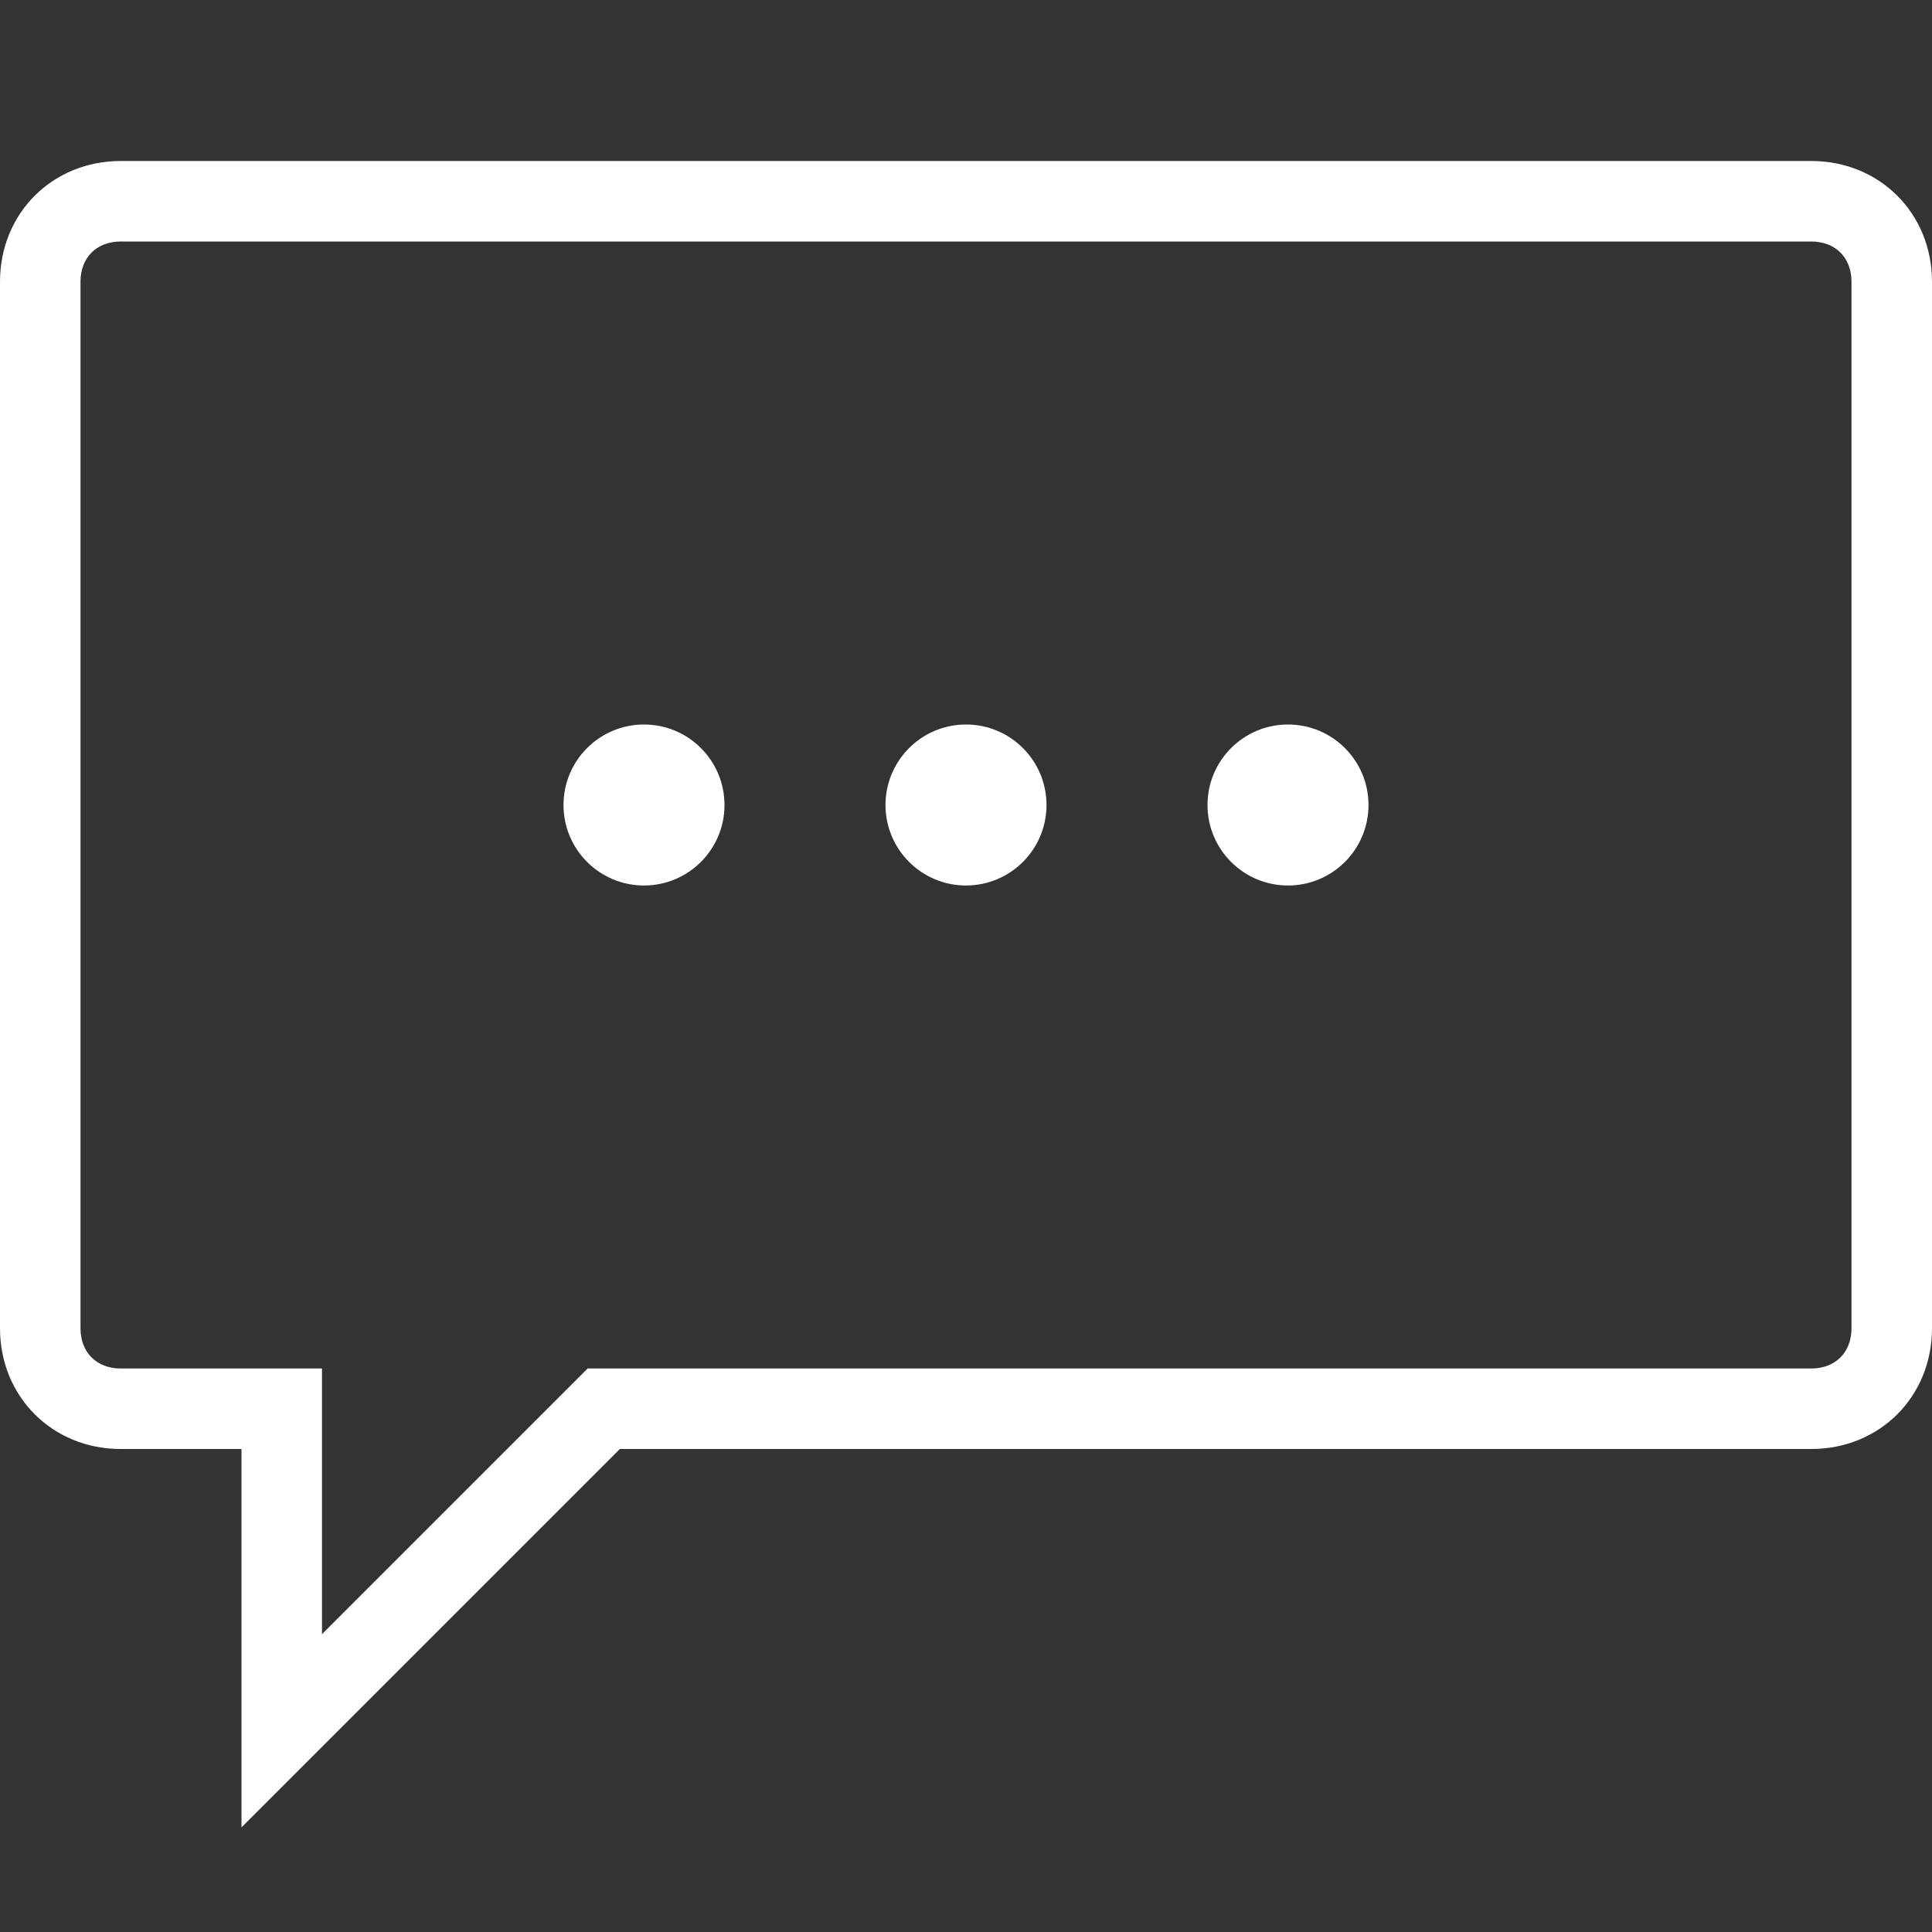
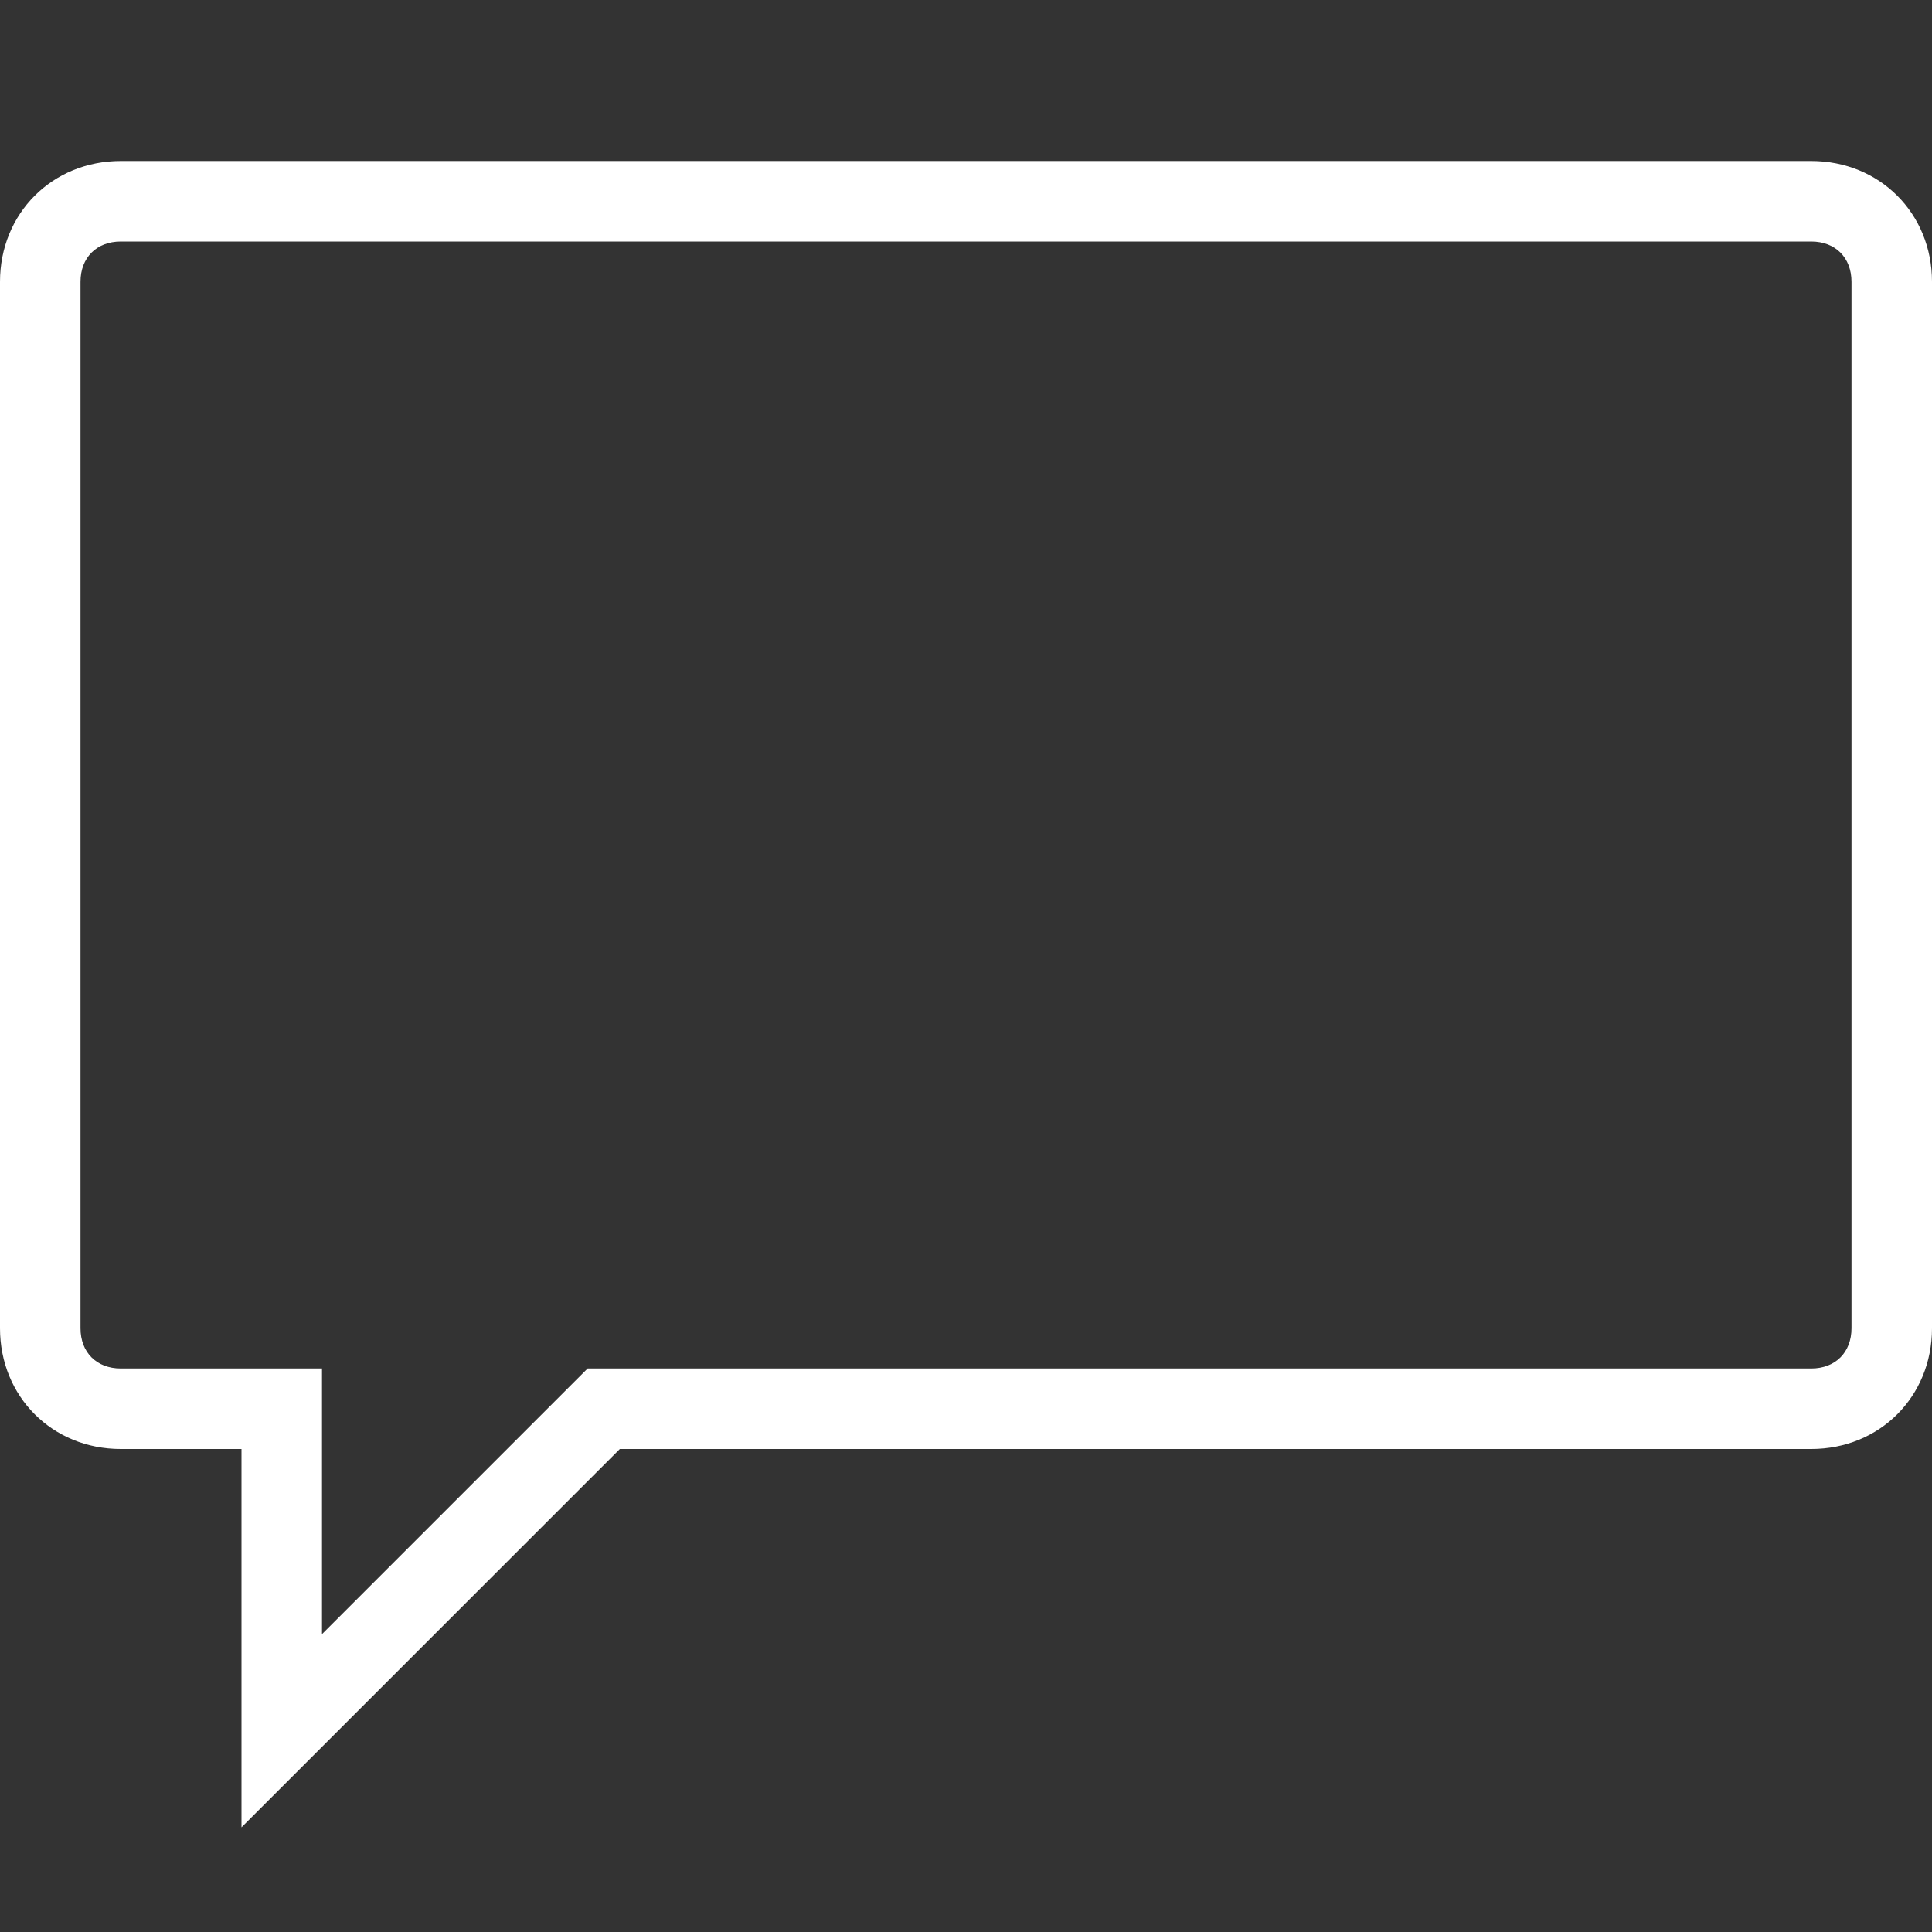
<svg xmlns="http://www.w3.org/2000/svg" version="1.1" id="Camada_1" x="0px" y="0px" viewBox="0 0 48 48" style="enable-background:new 0 0 48 48;" xml:space="preserve">
  <rect x="0" y="0" width="48" height="48" fill="#333333" stroke="none" />
  <style type="text/css">
	.st0{fill:#FFFFFF;}
</style>
  <g id="Expanded">
    <g>
      <g>
        <path class="st0" d="M6,45.4V36H3c-1.7,0-3-1.3-3-3V7c0-1.7,1.3-3,3-3h42c1.7,0,3,1.3,3,3v26c0,1.7-1.3,3-3,3H15.4L6,45.4z M3,6     C2.4,6,2,6.4,2,7v26c0,0.6,0.4,1,1,1h5v6.6l6.6-6.6H45c0.6,0,1-0.4,1-1V7c0-0.6-0.4-1-1-1H3z" />
      </g>
      <g>
-         <circle class="st0" cx="16" cy="20" r="2" />
-       </g>
+         </g>
      <g>
-         <circle class="st0" cx="32" cy="20" r="2" />
-       </g>
+         </g>
      <g>
-         <circle class="st0" cx="24" cy="20" r="2" />
-       </g>
+         </g>
    </g>
  </g>
</svg>